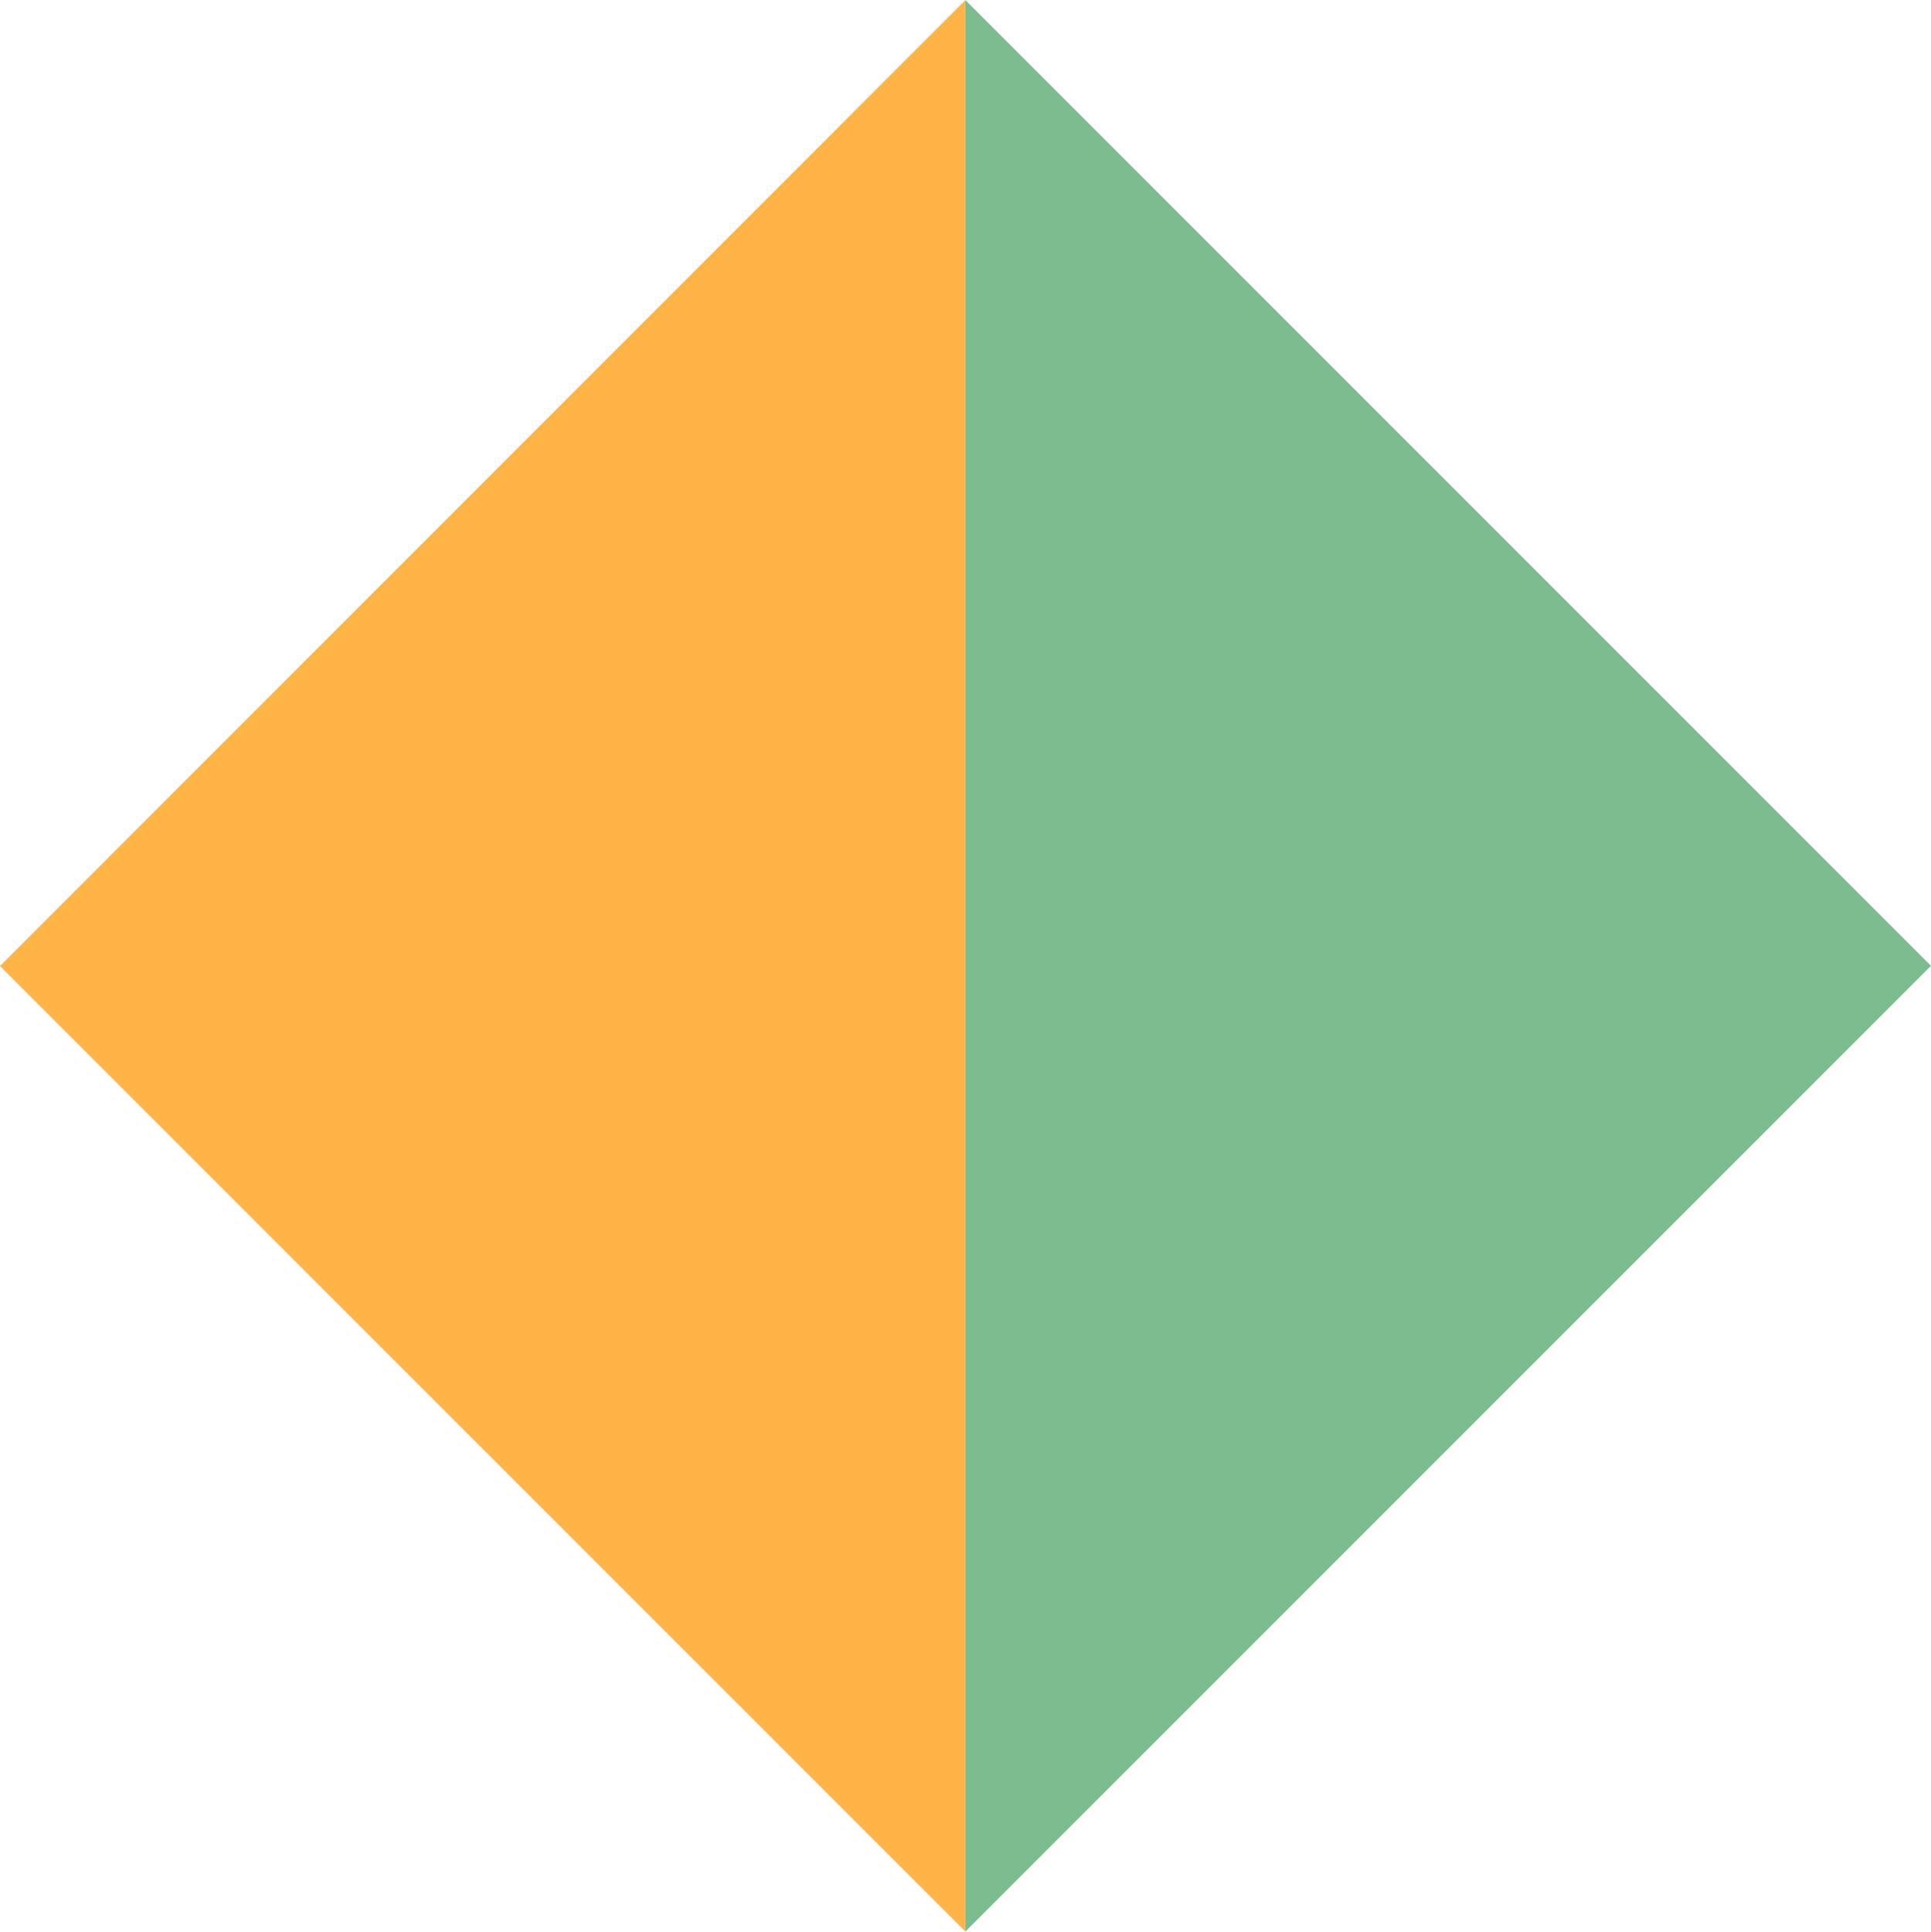
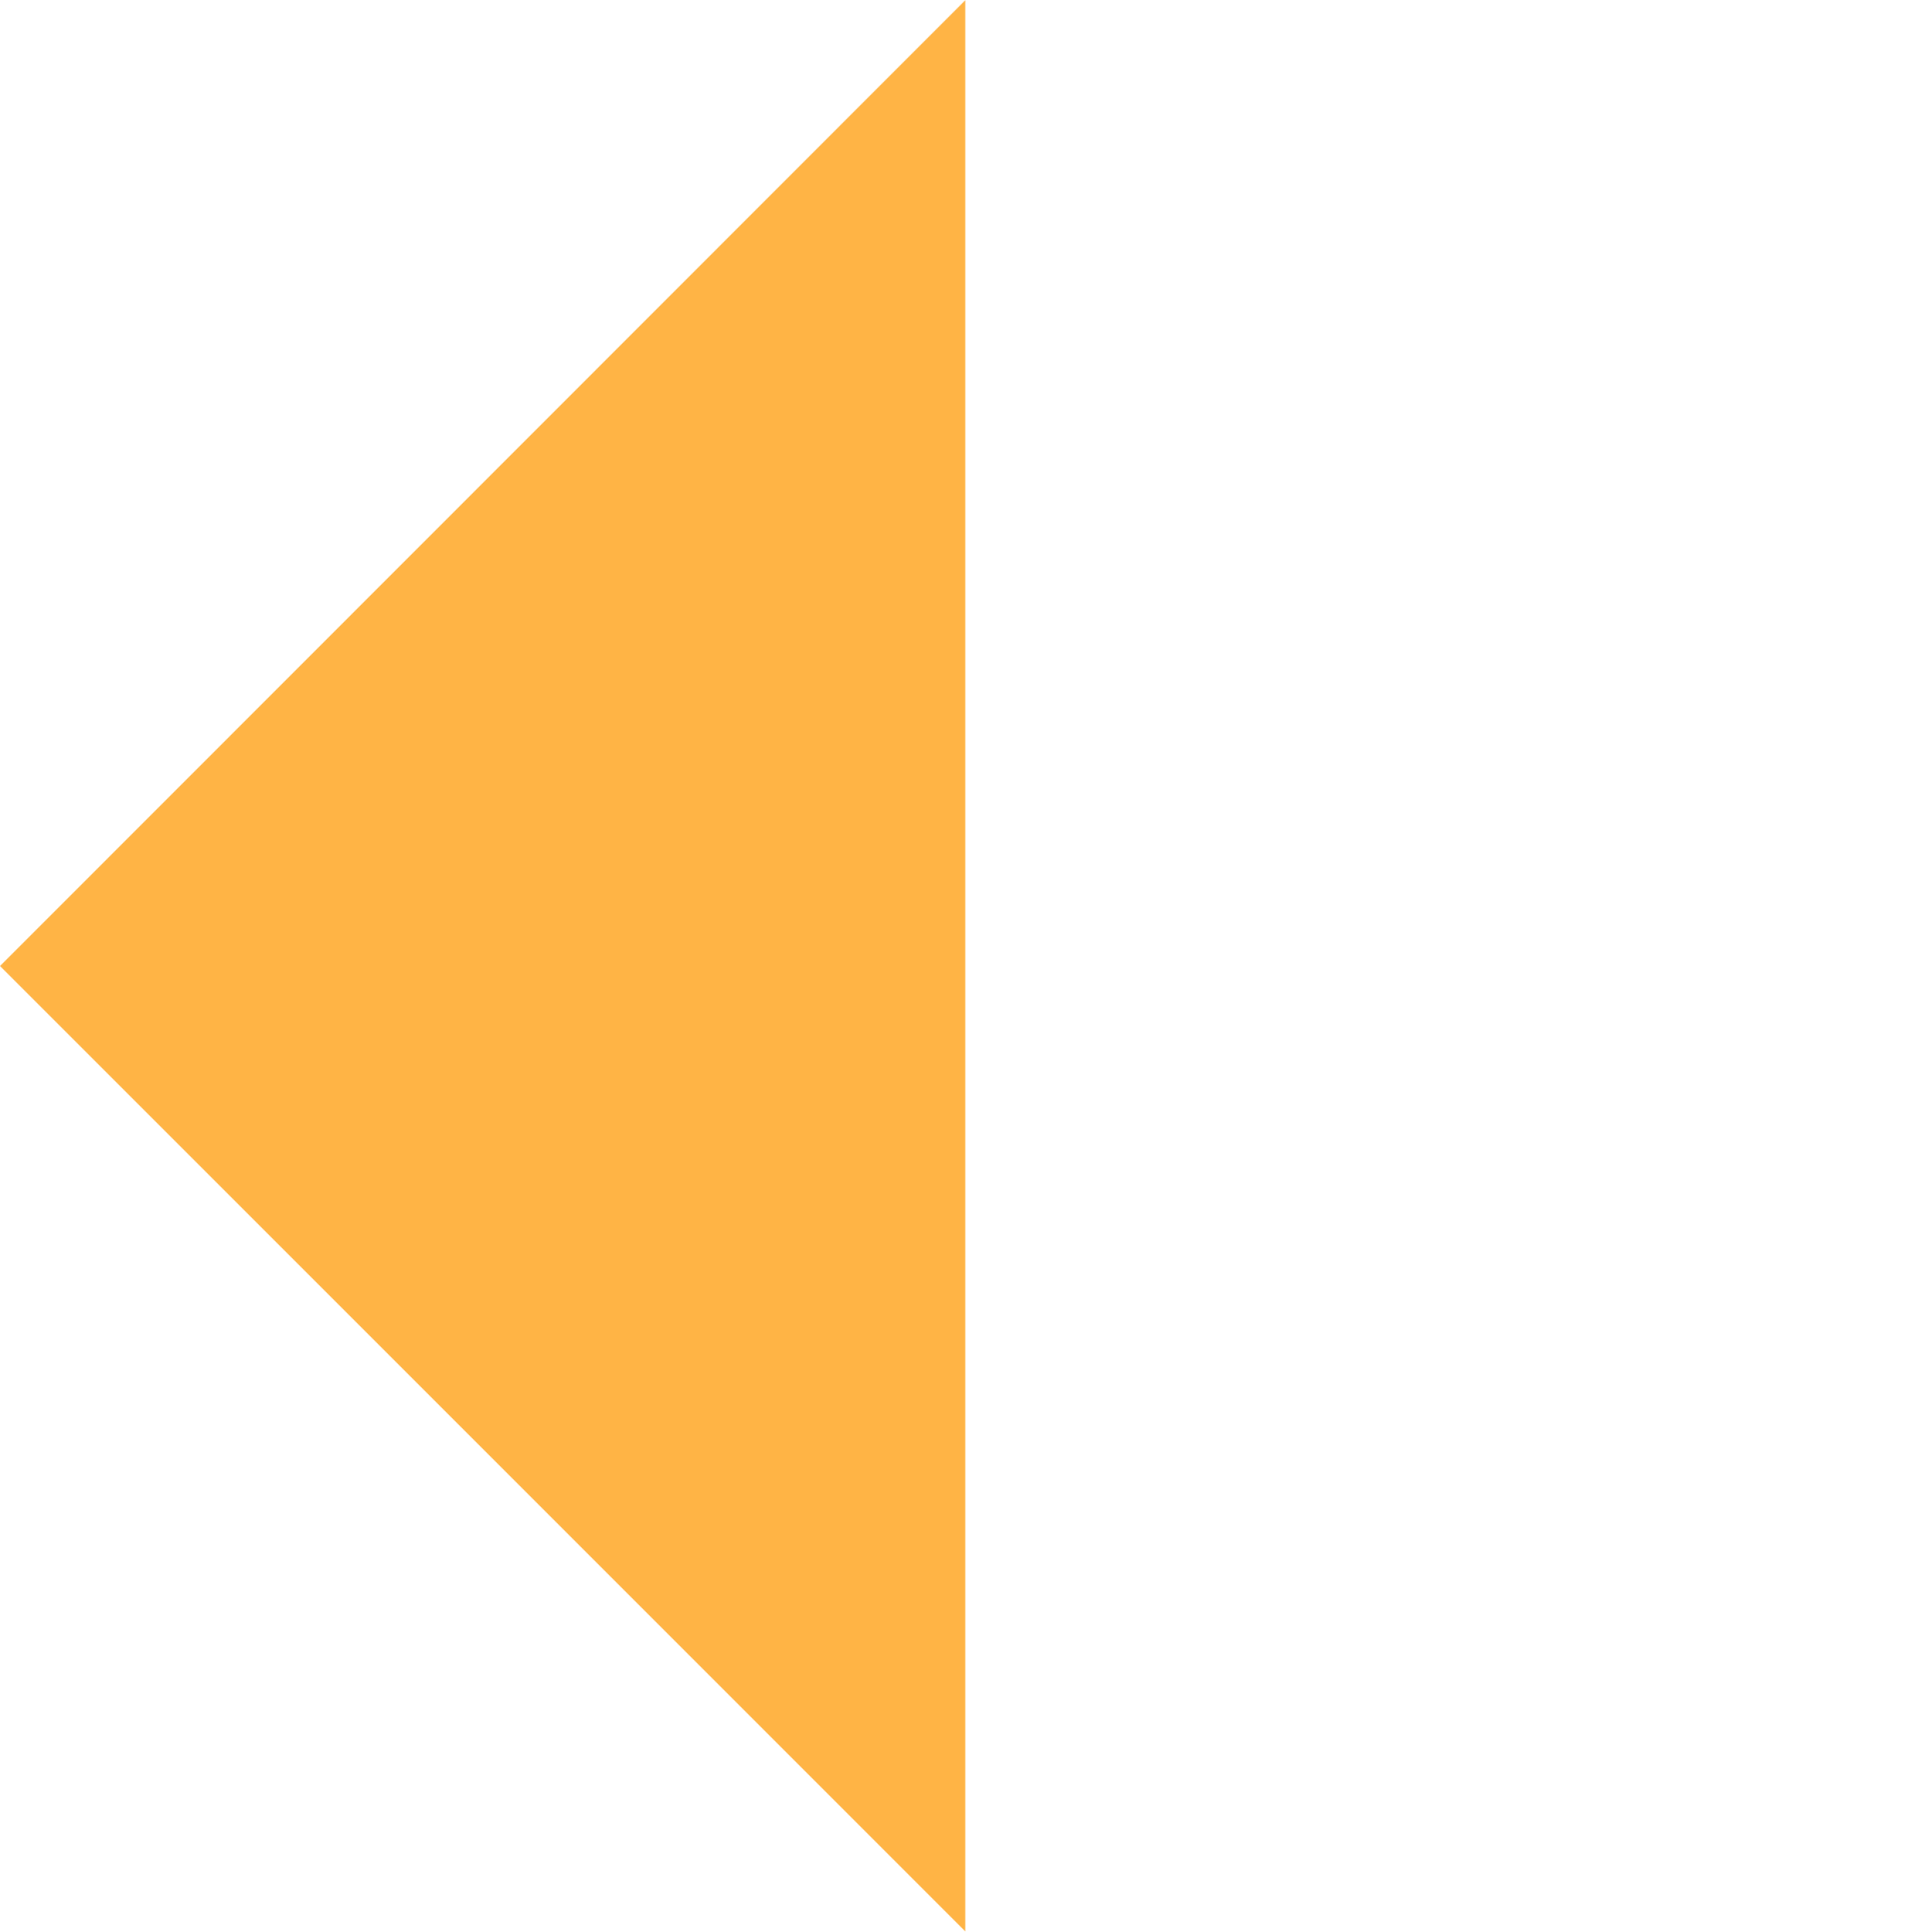
<svg xmlns="http://www.w3.org/2000/svg" id="Ebene_1" data-name="Ebene 1" viewBox="0 0 473.3 473.4">
  <defs>
    <style>.cls-1{fill:#ffb445;}.cls-2{fill:#7dbc8e;}</style>
  </defs>
  <g id="Gruppe_211" data-name="Gruppe 211">
    <g id="Gruppe_209" data-name="Gruppe 209">
      <path id="Pfad_2683" data-name="Pfad 2683" class="cls-1" d="M236.6,473.35,0,236.75,236.6.05Z" />
    </g>
    <g id="Gruppe_210" data-name="Gruppe 210">
-       <path id="Pfad_2684" data-name="Pfad 2684" class="cls-2" d="M236.6,0,473.3,236.7,236.6,473.4Z" />
-     </g>
+       </g>
  </g>
</svg>